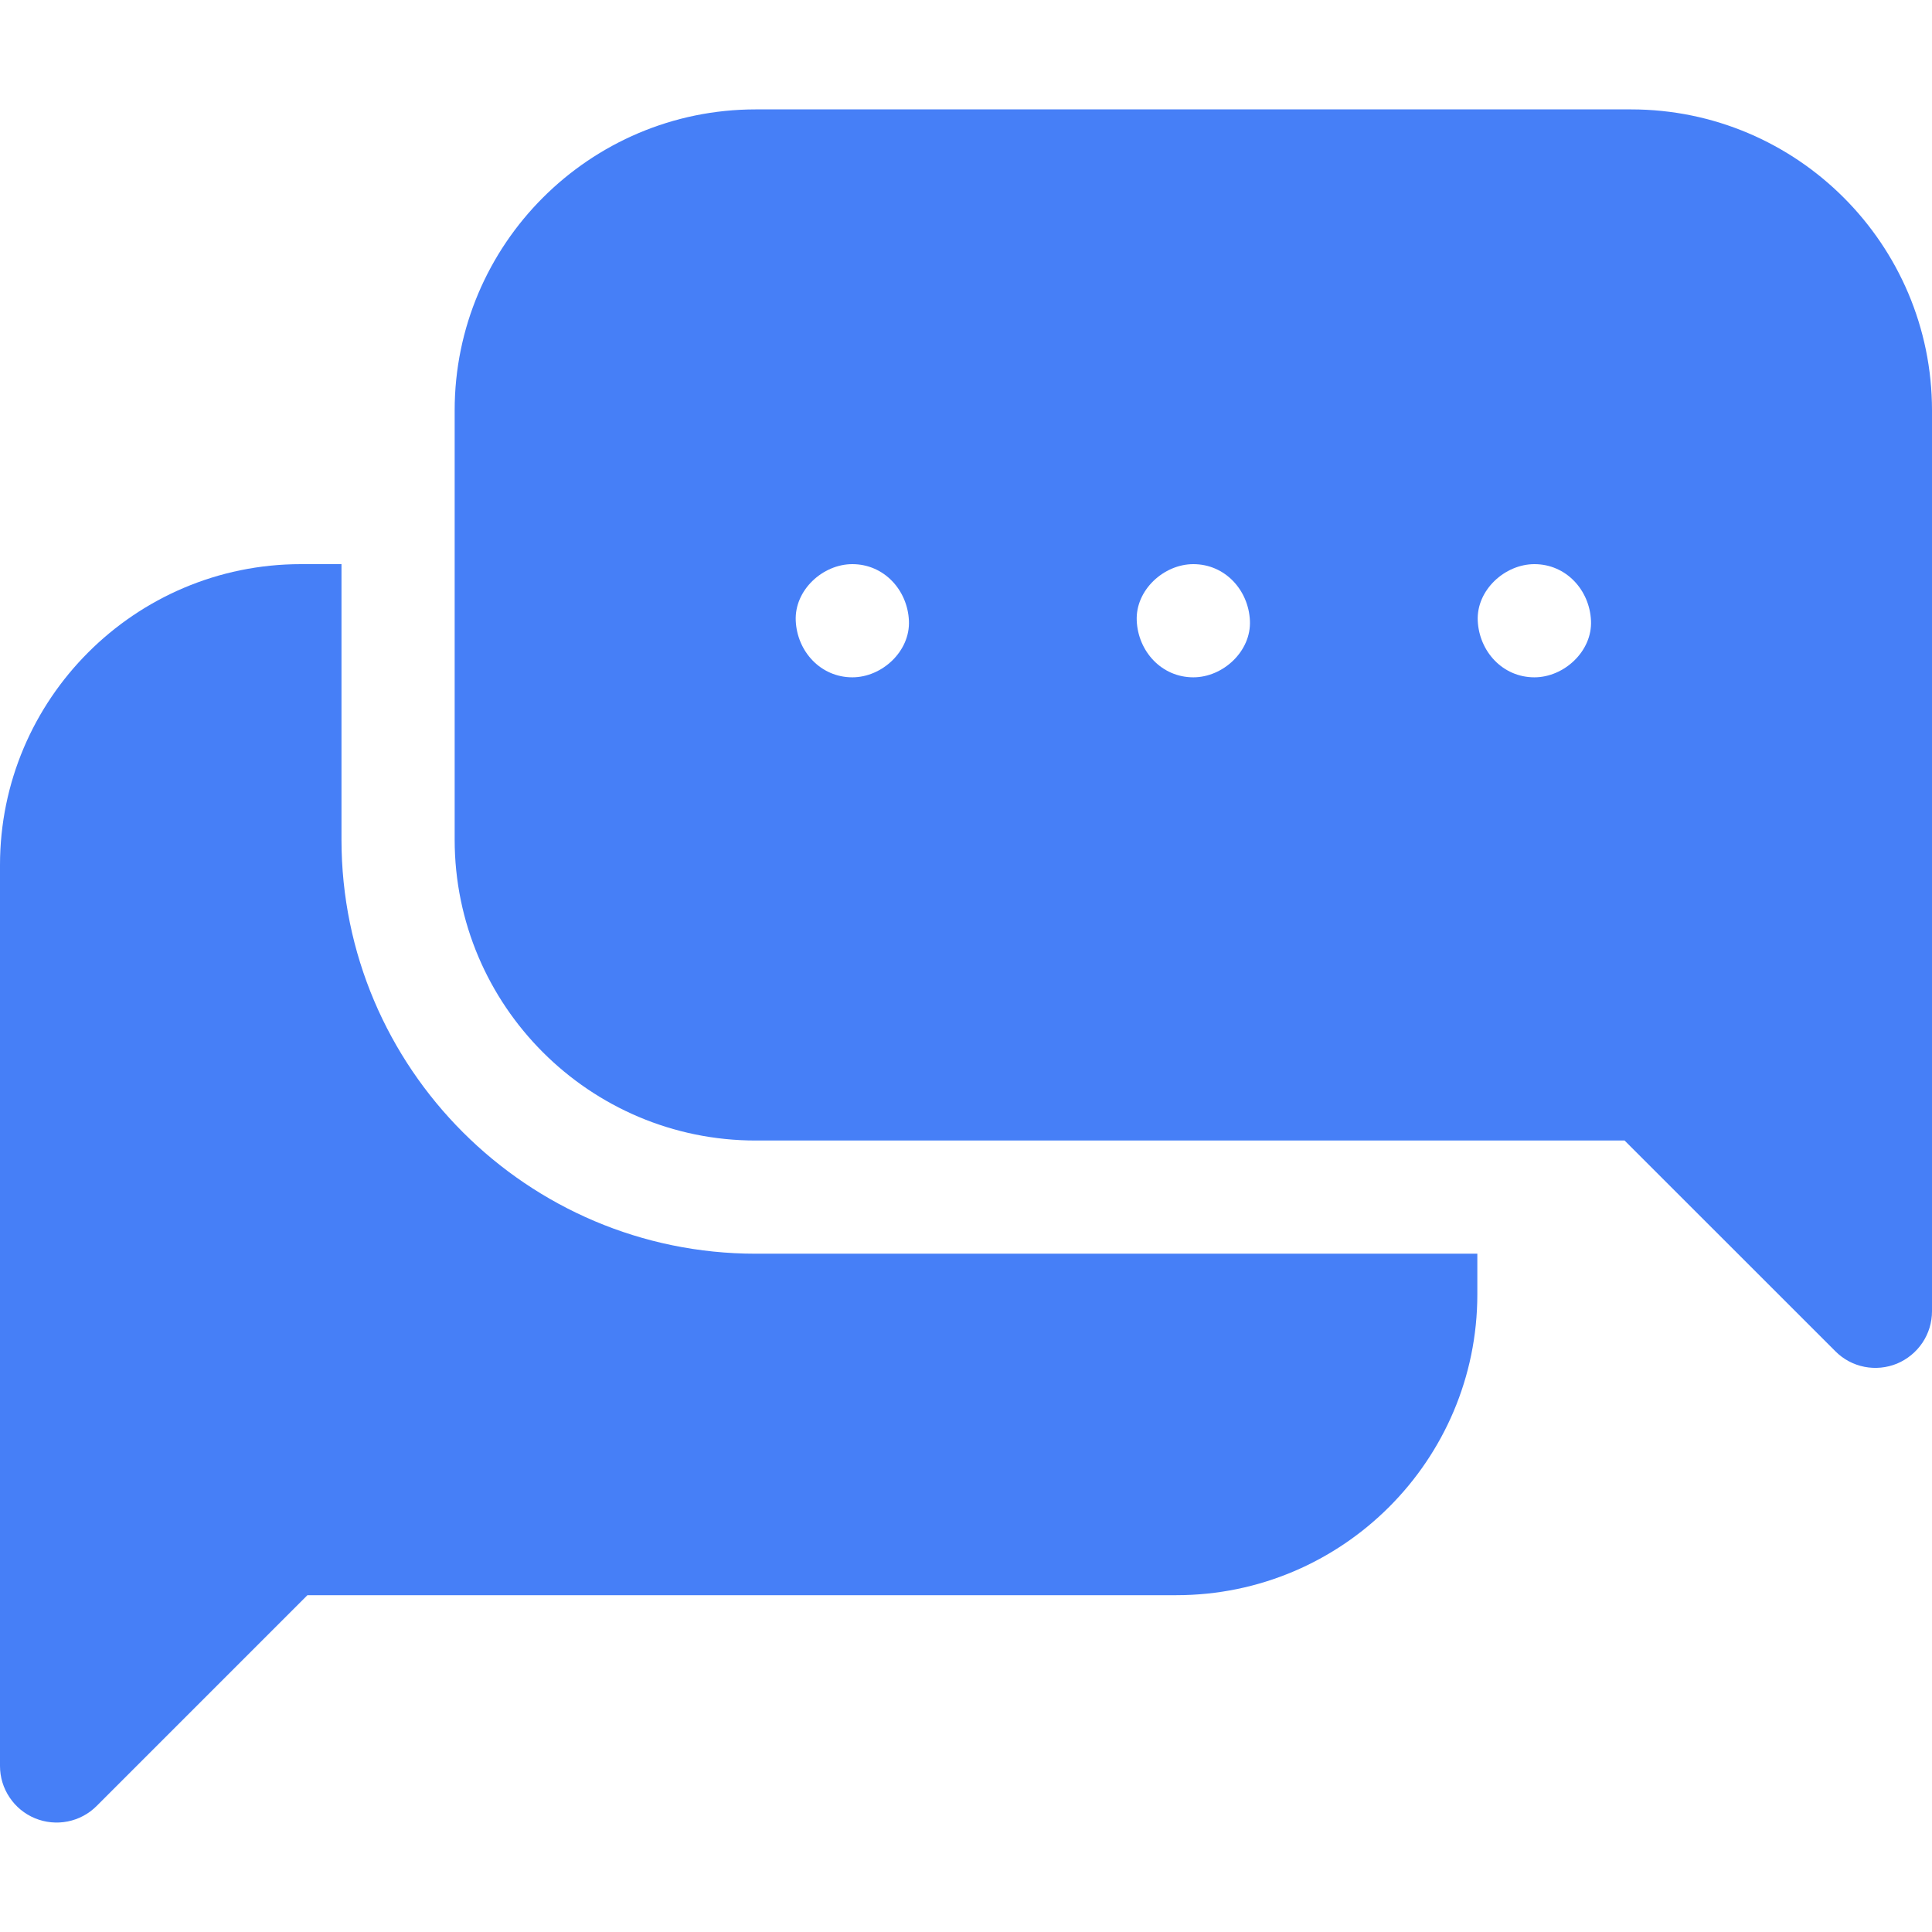
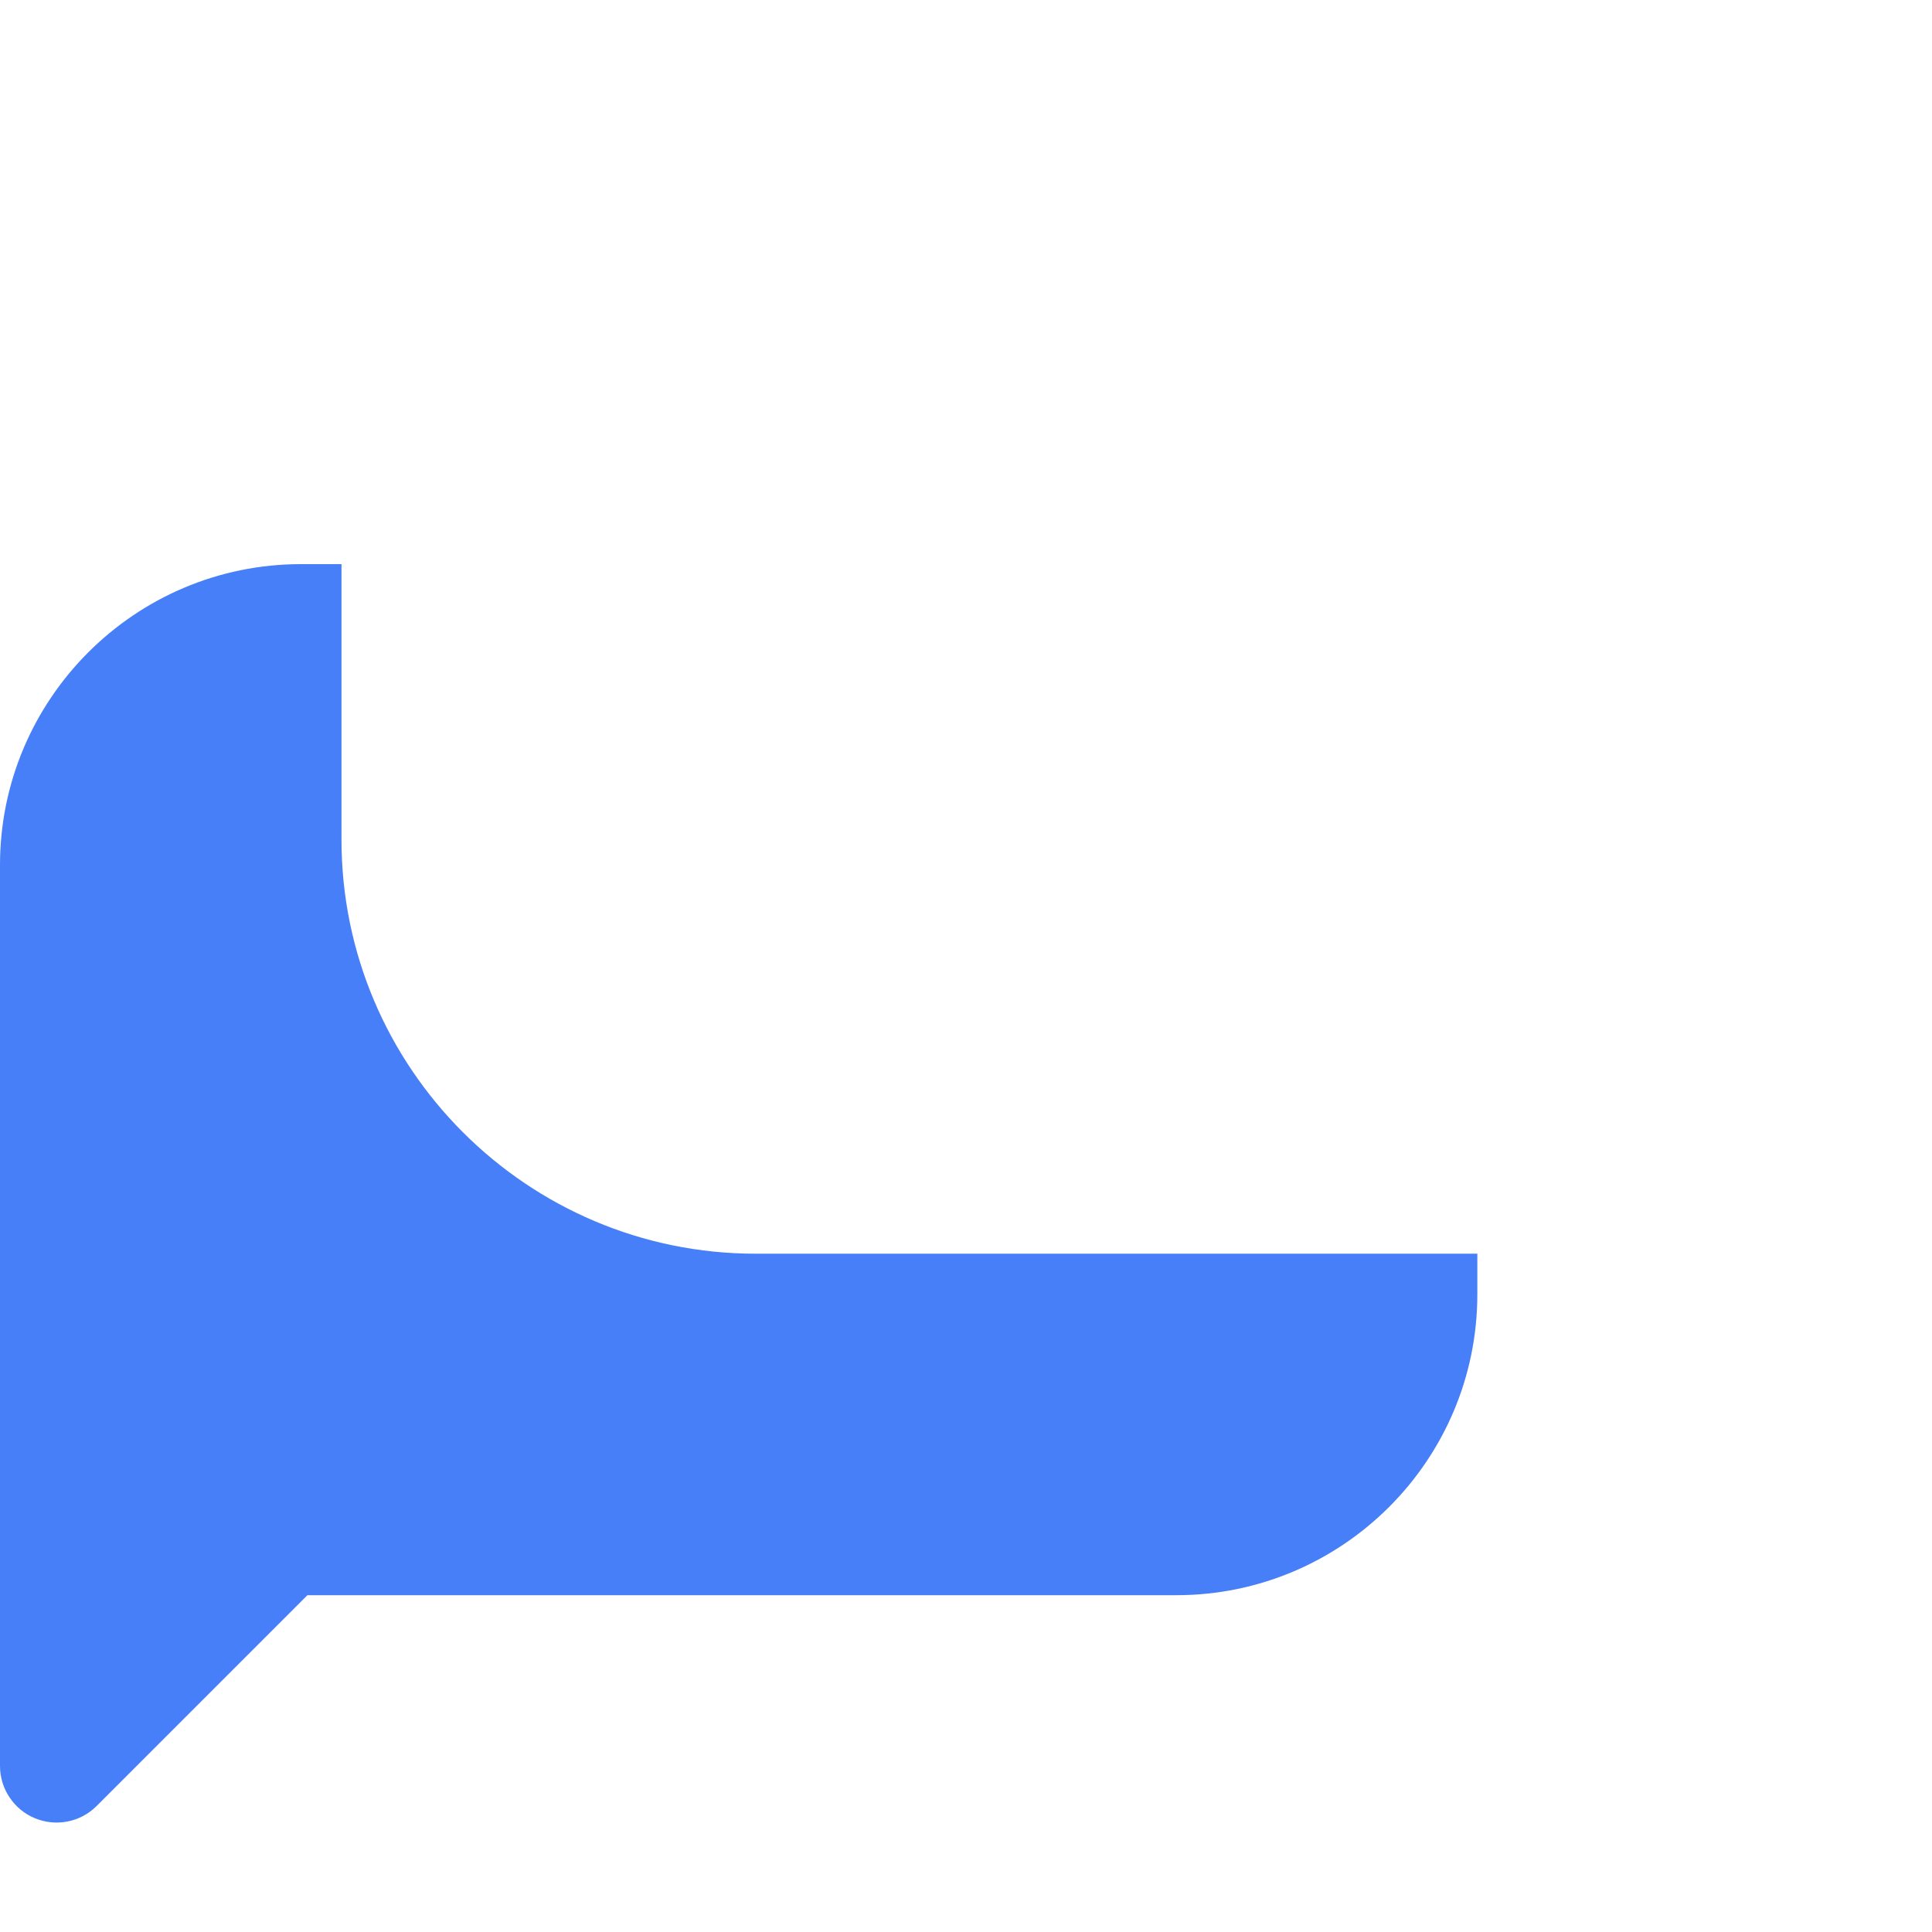
<svg xmlns="http://www.w3.org/2000/svg" width="24" height="24" viewBox="0 0 24 24" fill="none">
  <path d="M4.242 10.43V7.008H3.738C1.677 7.008 0 8.685 0 10.746V21.938C1.88592e-06 22.077 0.041 22.212 0.119 22.328C0.196 22.444 0.306 22.534 0.434 22.587C0.563 22.64 0.704 22.654 0.84 22.627C0.977 22.6 1.102 22.533 1.2 22.435L3.819 19.816H14.613C16.675 19.816 18.352 18.14 18.352 16.078V15.574H9.387C6.55 15.574 4.242 13.266 4.242 10.43Z" fill="#467FF7" />
-   <path d="M20.262 1.359H9.387C7.325 1.359 5.648 3.036 5.648 5.098V10.43C5.648 12.491 7.325 14.168 9.387 14.168H20.181L22.8 16.786C22.898 16.885 23.023 16.952 23.16 16.979C23.296 17.006 23.437 16.992 23.566 16.939C23.694 16.885 23.804 16.795 23.881 16.68C23.959 16.564 24 16.428 24 16.289V5.098C24 3.036 22.323 1.359 20.262 1.359ZM10.588 8.414C10.194 8.414 9.902 8.092 9.885 7.711C9.868 7.331 10.22 7.008 10.588 7.008C10.982 7.008 11.274 7.33 11.291 7.711C11.308 8.091 10.956 8.414 10.588 8.414ZM14.824 8.414C14.43 8.414 14.138 8.092 14.121 7.711C14.104 7.331 14.456 7.008 14.824 7.008C15.218 7.008 15.51 7.33 15.527 7.711C15.544 8.091 15.192 8.414 14.824 8.414ZM19.061 8.414C18.666 8.414 18.375 8.092 18.357 7.711C18.34 7.331 18.693 7.008 19.061 7.008C19.455 7.008 19.747 7.33 19.764 7.711C19.781 8.091 19.428 8.414 19.061 8.414Z" fill="#467FF7" />
</svg>